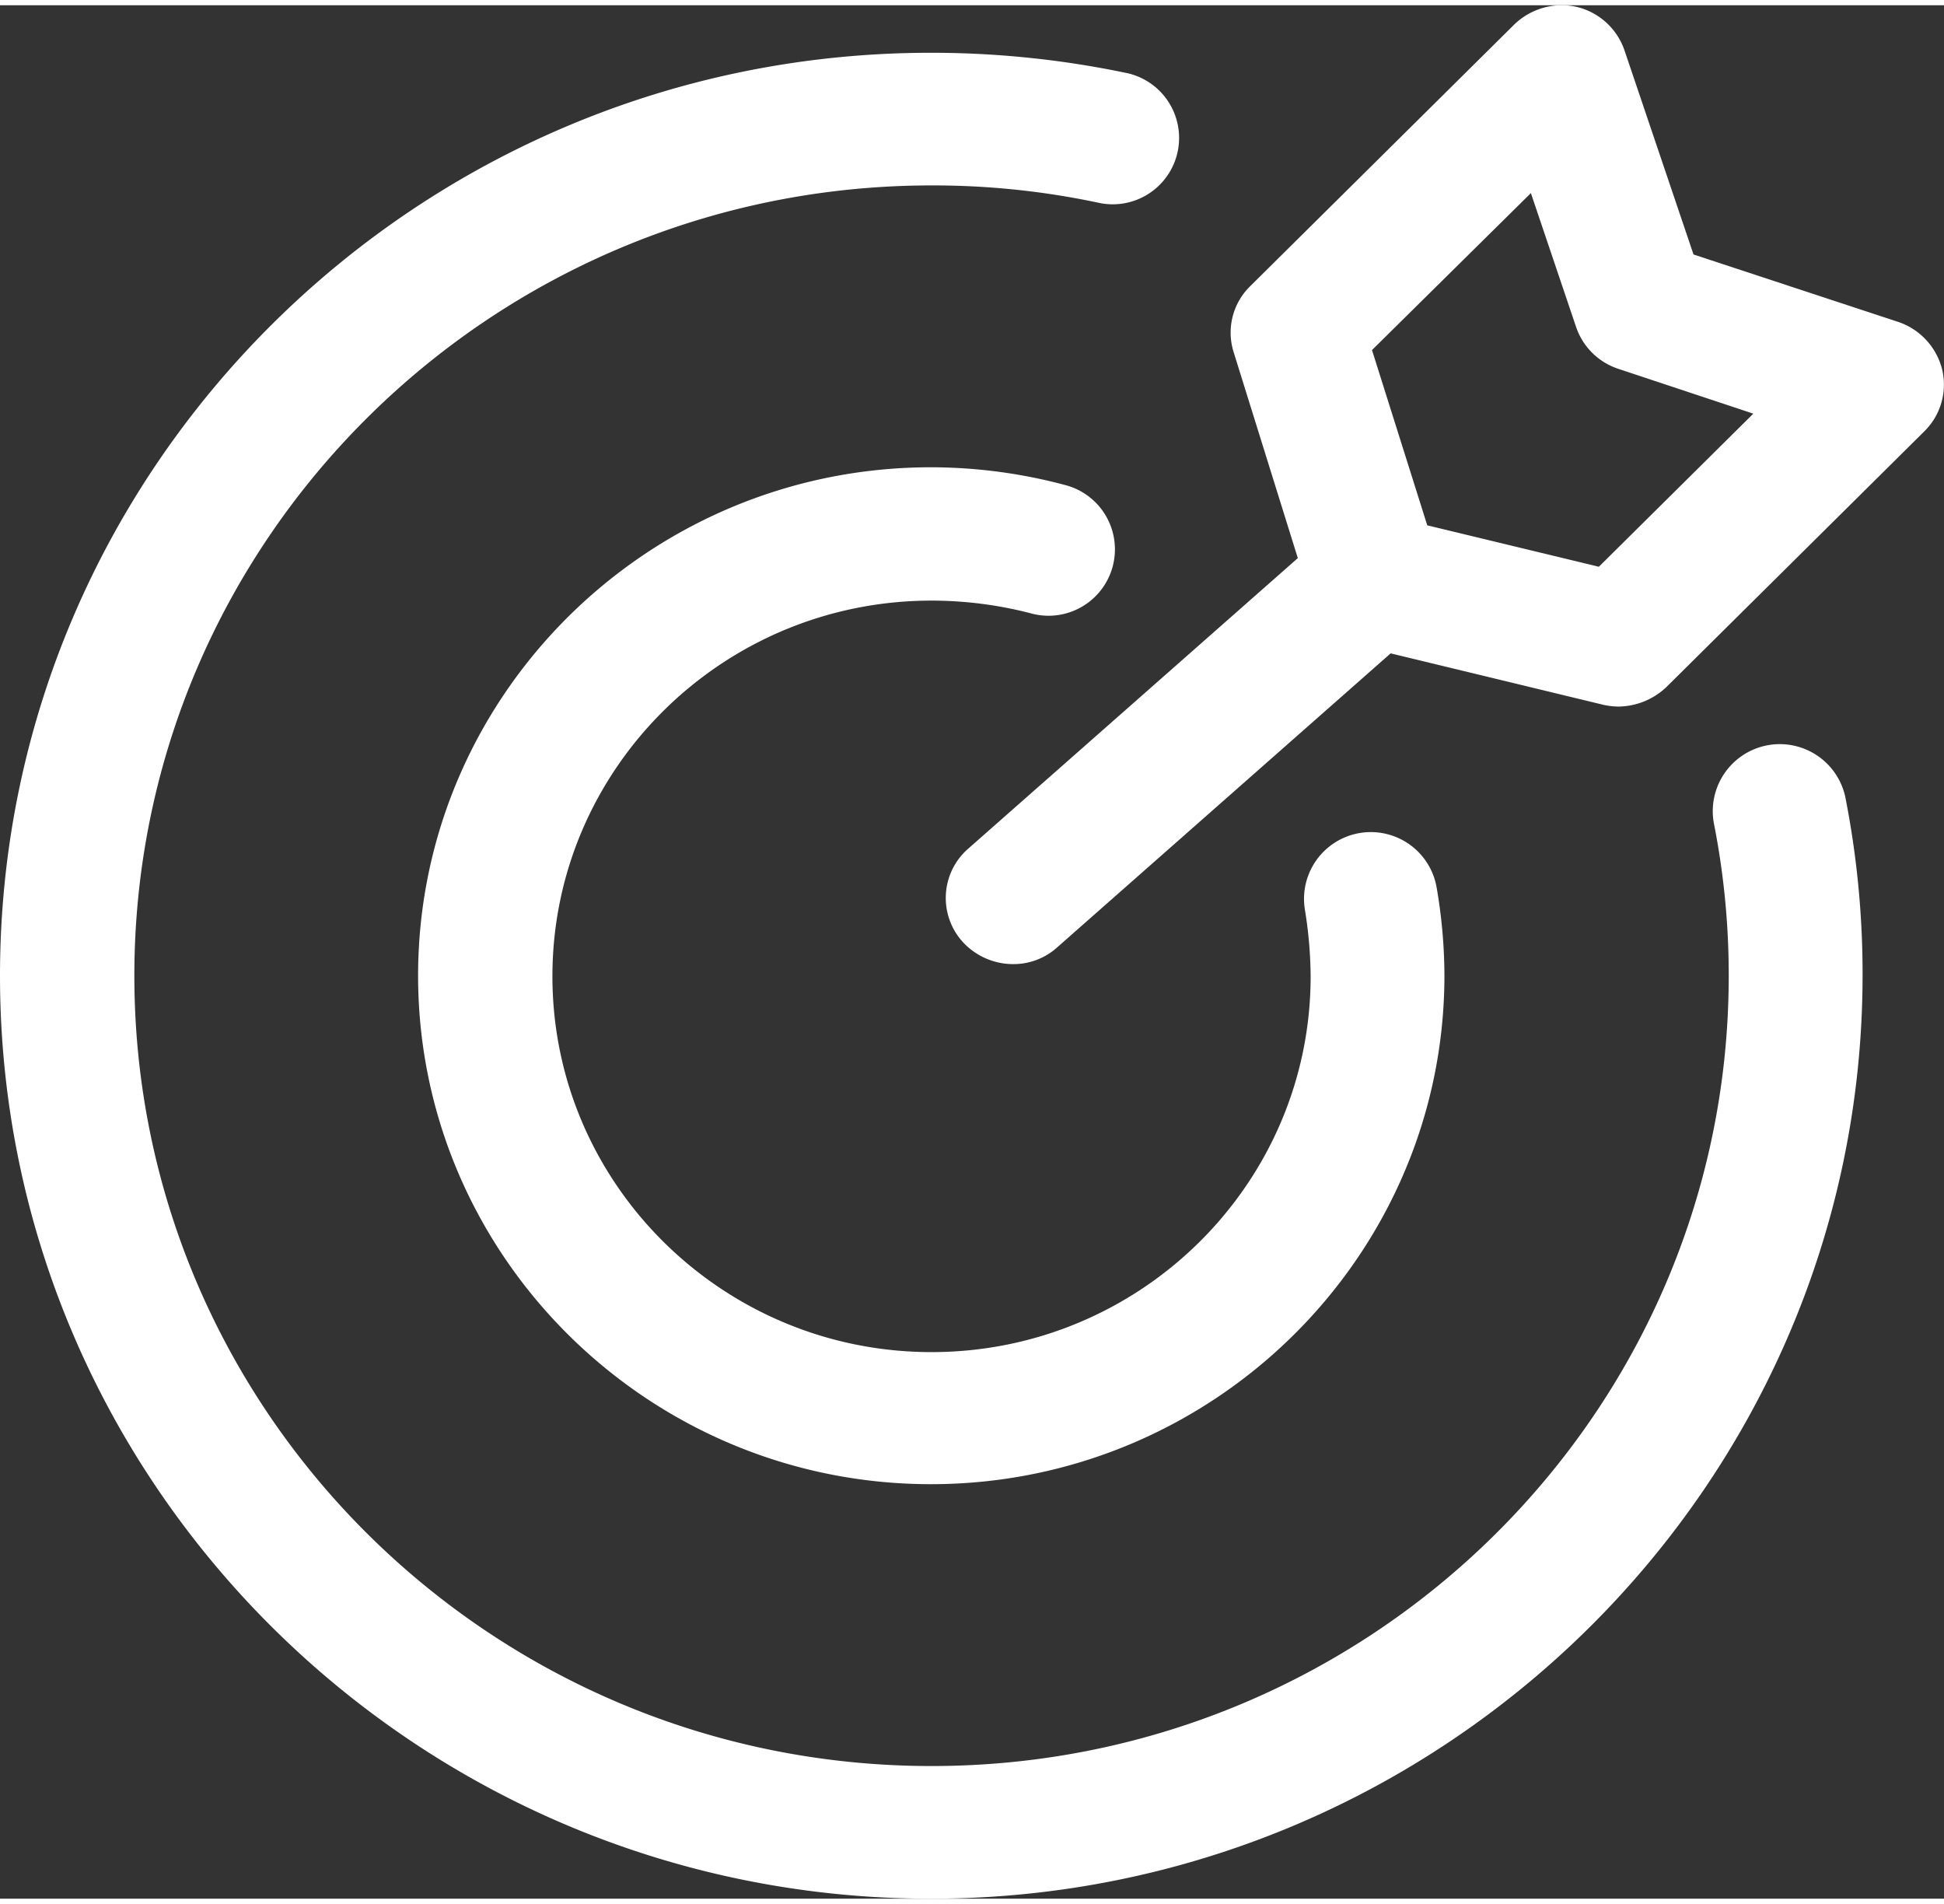
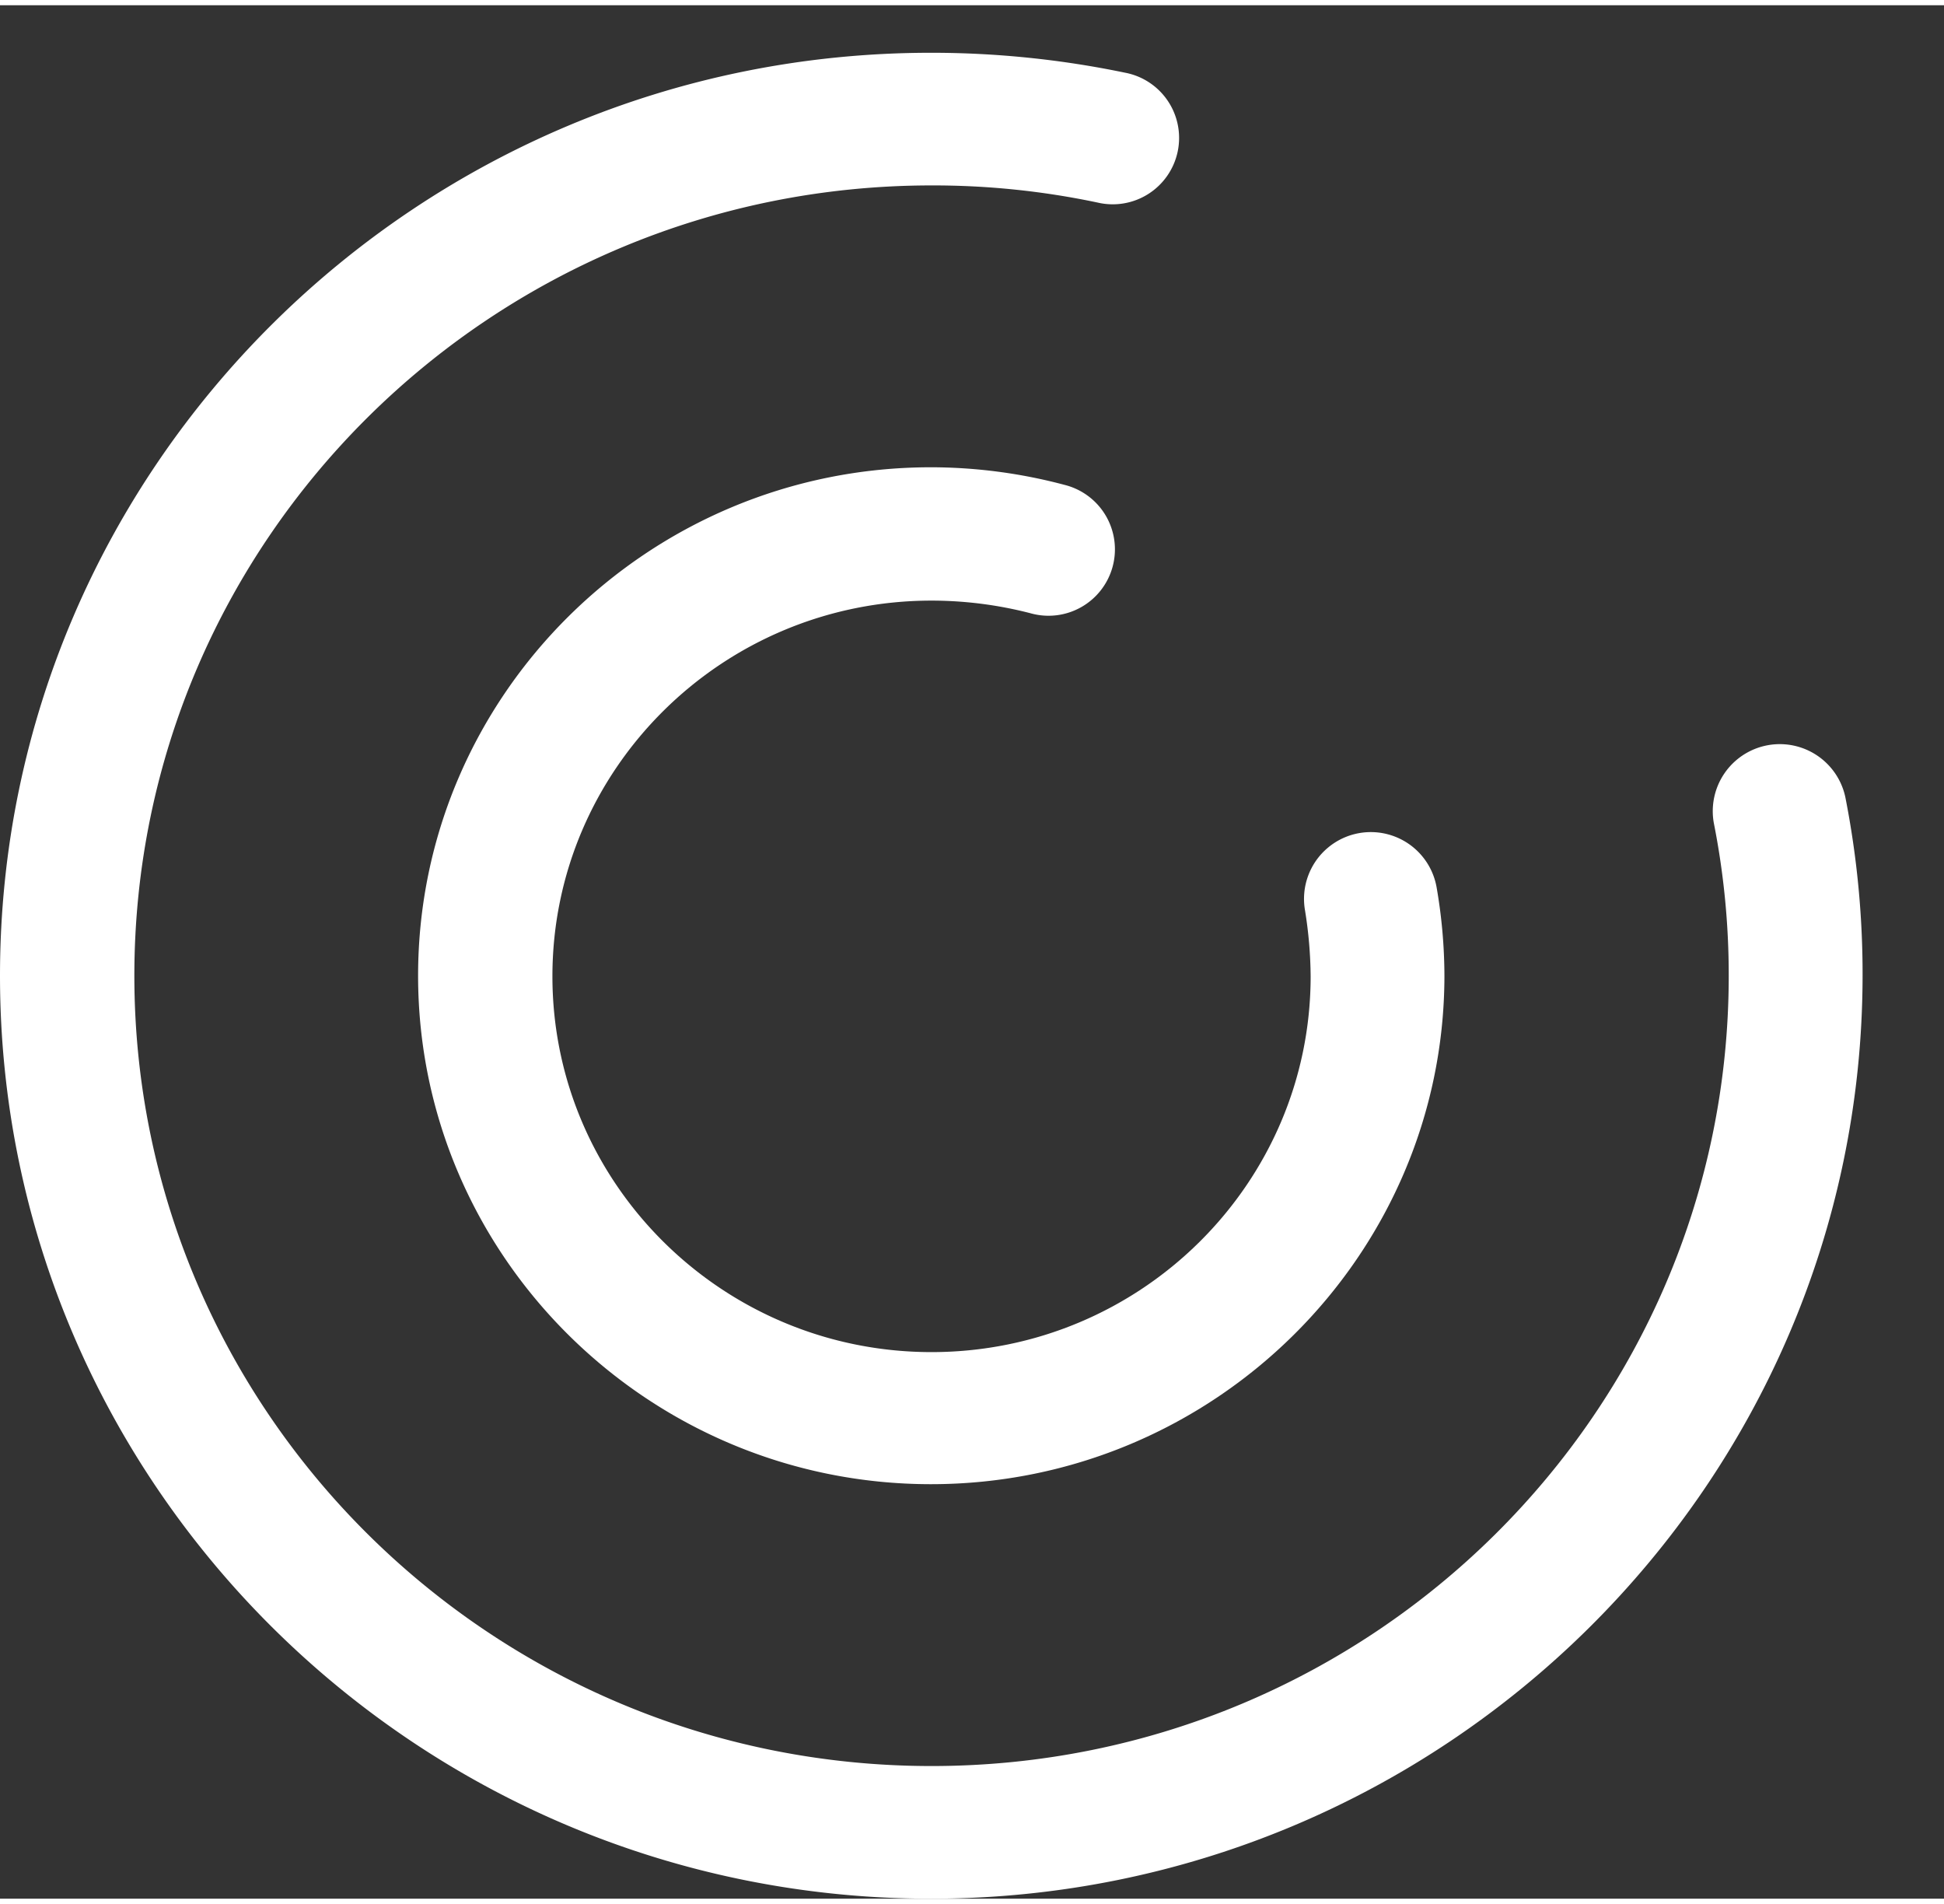
<svg xmlns="http://www.w3.org/2000/svg" id="图层_1" data-name="图层 1" viewBox="0 0 648.49 631.48" width="48" height="47">
  <rect x="0" y="0" width="648.49" height="631.48" fill="#333333" stroke="none" />
  <defs>
    <style>
            .cls-1 {
                fill: #fff;
            }

            .cls-2 {
                clip-path: url(#clip-path);
            }

            .fill-white {
                fill: #fff;
            }
        </style>
    <clipPath id="clip-path" transform="translate(-635 -224.44)">
-       <rect class="cls-1" x="635" y="224" width="648.96" height="632.88" />
-     </clipPath>
+       </clipPath>
  </defs>
  <path d="M945.56,855.92C774.3,855.92,635,717.85,635,548.1S774.3,240.29,945.56,240.29a317.61,317.61,0,0,1,64.72,6.64,22.14,22.14,0,1,1-9.12,43.32,265.16,265.16,0,0,0-55.41-5.72C799,284.53,679.82,402.68,679.82,548.1S799,811.68,945.75,811.68s265.93-118.15,265.93-263.58a261,261,0,0,0-5-51.06,22.36,22.36,0,0,1,43.9-8.48,304.69,304.69,0,0,1,5.75,59.54c-.17,169.58-139.65,307.82-310.75,307.82Zm0,0" transform="translate(-635 -224.44)" class="fill-white" />
  <path d="M945.56,717.68c-94.27,0-171.09-76.12-171.09-169.58s76.8-169.57,171.09-169.57a173.82,173.82,0,0,1,44.63,5.89,22.15,22.15,0,1,1-11.52,42.77A132,132,0,0,0,945.75,423C876,423,819.28,479.17,819.28,548.29S876,673.63,945.75,673.63s126.46-56.22,126.46-125.34a143.19,143.19,0,0,0-1.87-21.94,22.28,22.28,0,0,1,43.89-7.73,174.16,174.16,0,0,1,2.61,29.67c-.17,93.26-77,169.39-171.28,169.39Zm0,0" transform="translate(-635 -224.44)" class="fill-white" />
  <g class="cls-2">
    <path d="M972.9,544.23a22.85,22.85,0,0,1-16.72-7.37A21.81,21.81,0,0,1,958,505.71L1072.2,405.07a22.28,22.28,0,0,1,31.43,1.84,21.81,21.81,0,0,1-1.86,31.15L987.6,538.7a21.74,21.74,0,0,1-14.68,5.53Zm0,0" transform="translate(-635 -224.44)" class="fill-white" />
-     <path d="M1175.25,458.34a25,25,0,0,1-5.23-.55l-81.63-19.73a22.11,22.11,0,0,1-16-14.93l-25.85-82.95a21.65,21.65,0,0,1,5.57-22.11l88-87.18a22.79,22.79,0,0,1,20.82-5.91,22.35,22.35,0,0,1,16,14.58l23,68,68.26,22.48a22.49,22.49,0,0,1,14.68,15.87,21.83,21.83,0,0,1-5.94,20.63l-85.91,85.16a23.57,23.57,0,0,1-15.8,6.63Zm-64.18-60.45,57.28,13.82,51.53-51.06-45-14.94a22.19,22.19,0,0,1-14.13-14l-15.07-44.62-53,52.35,18.43,58.44Zm0,0" transform="translate(-635 -224.44)" class="fill-white" />
+     <path d="M1175.25,458.34a25,25,0,0,1-5.23-.55l-81.63-19.73a22.11,22.11,0,0,1-16-14.93a21.65,21.65,0,0,1,5.57-22.11l88-87.18a22.79,22.79,0,0,1,20.82-5.91,22.35,22.35,0,0,1,16,14.58l23,68,68.26,22.48a22.49,22.49,0,0,1,14.68,15.87,21.83,21.83,0,0,1-5.94,20.63l-85.91,85.16a23.57,23.57,0,0,1-15.8,6.63Zm-64.18-60.45,57.28,13.82,51.53-51.06-45-14.94a22.19,22.19,0,0,1-14.13-14l-15.07-44.62-53,52.35,18.43,58.44Zm0,0" transform="translate(-635 -224.44)" class="fill-white" />
  </g>
</svg>